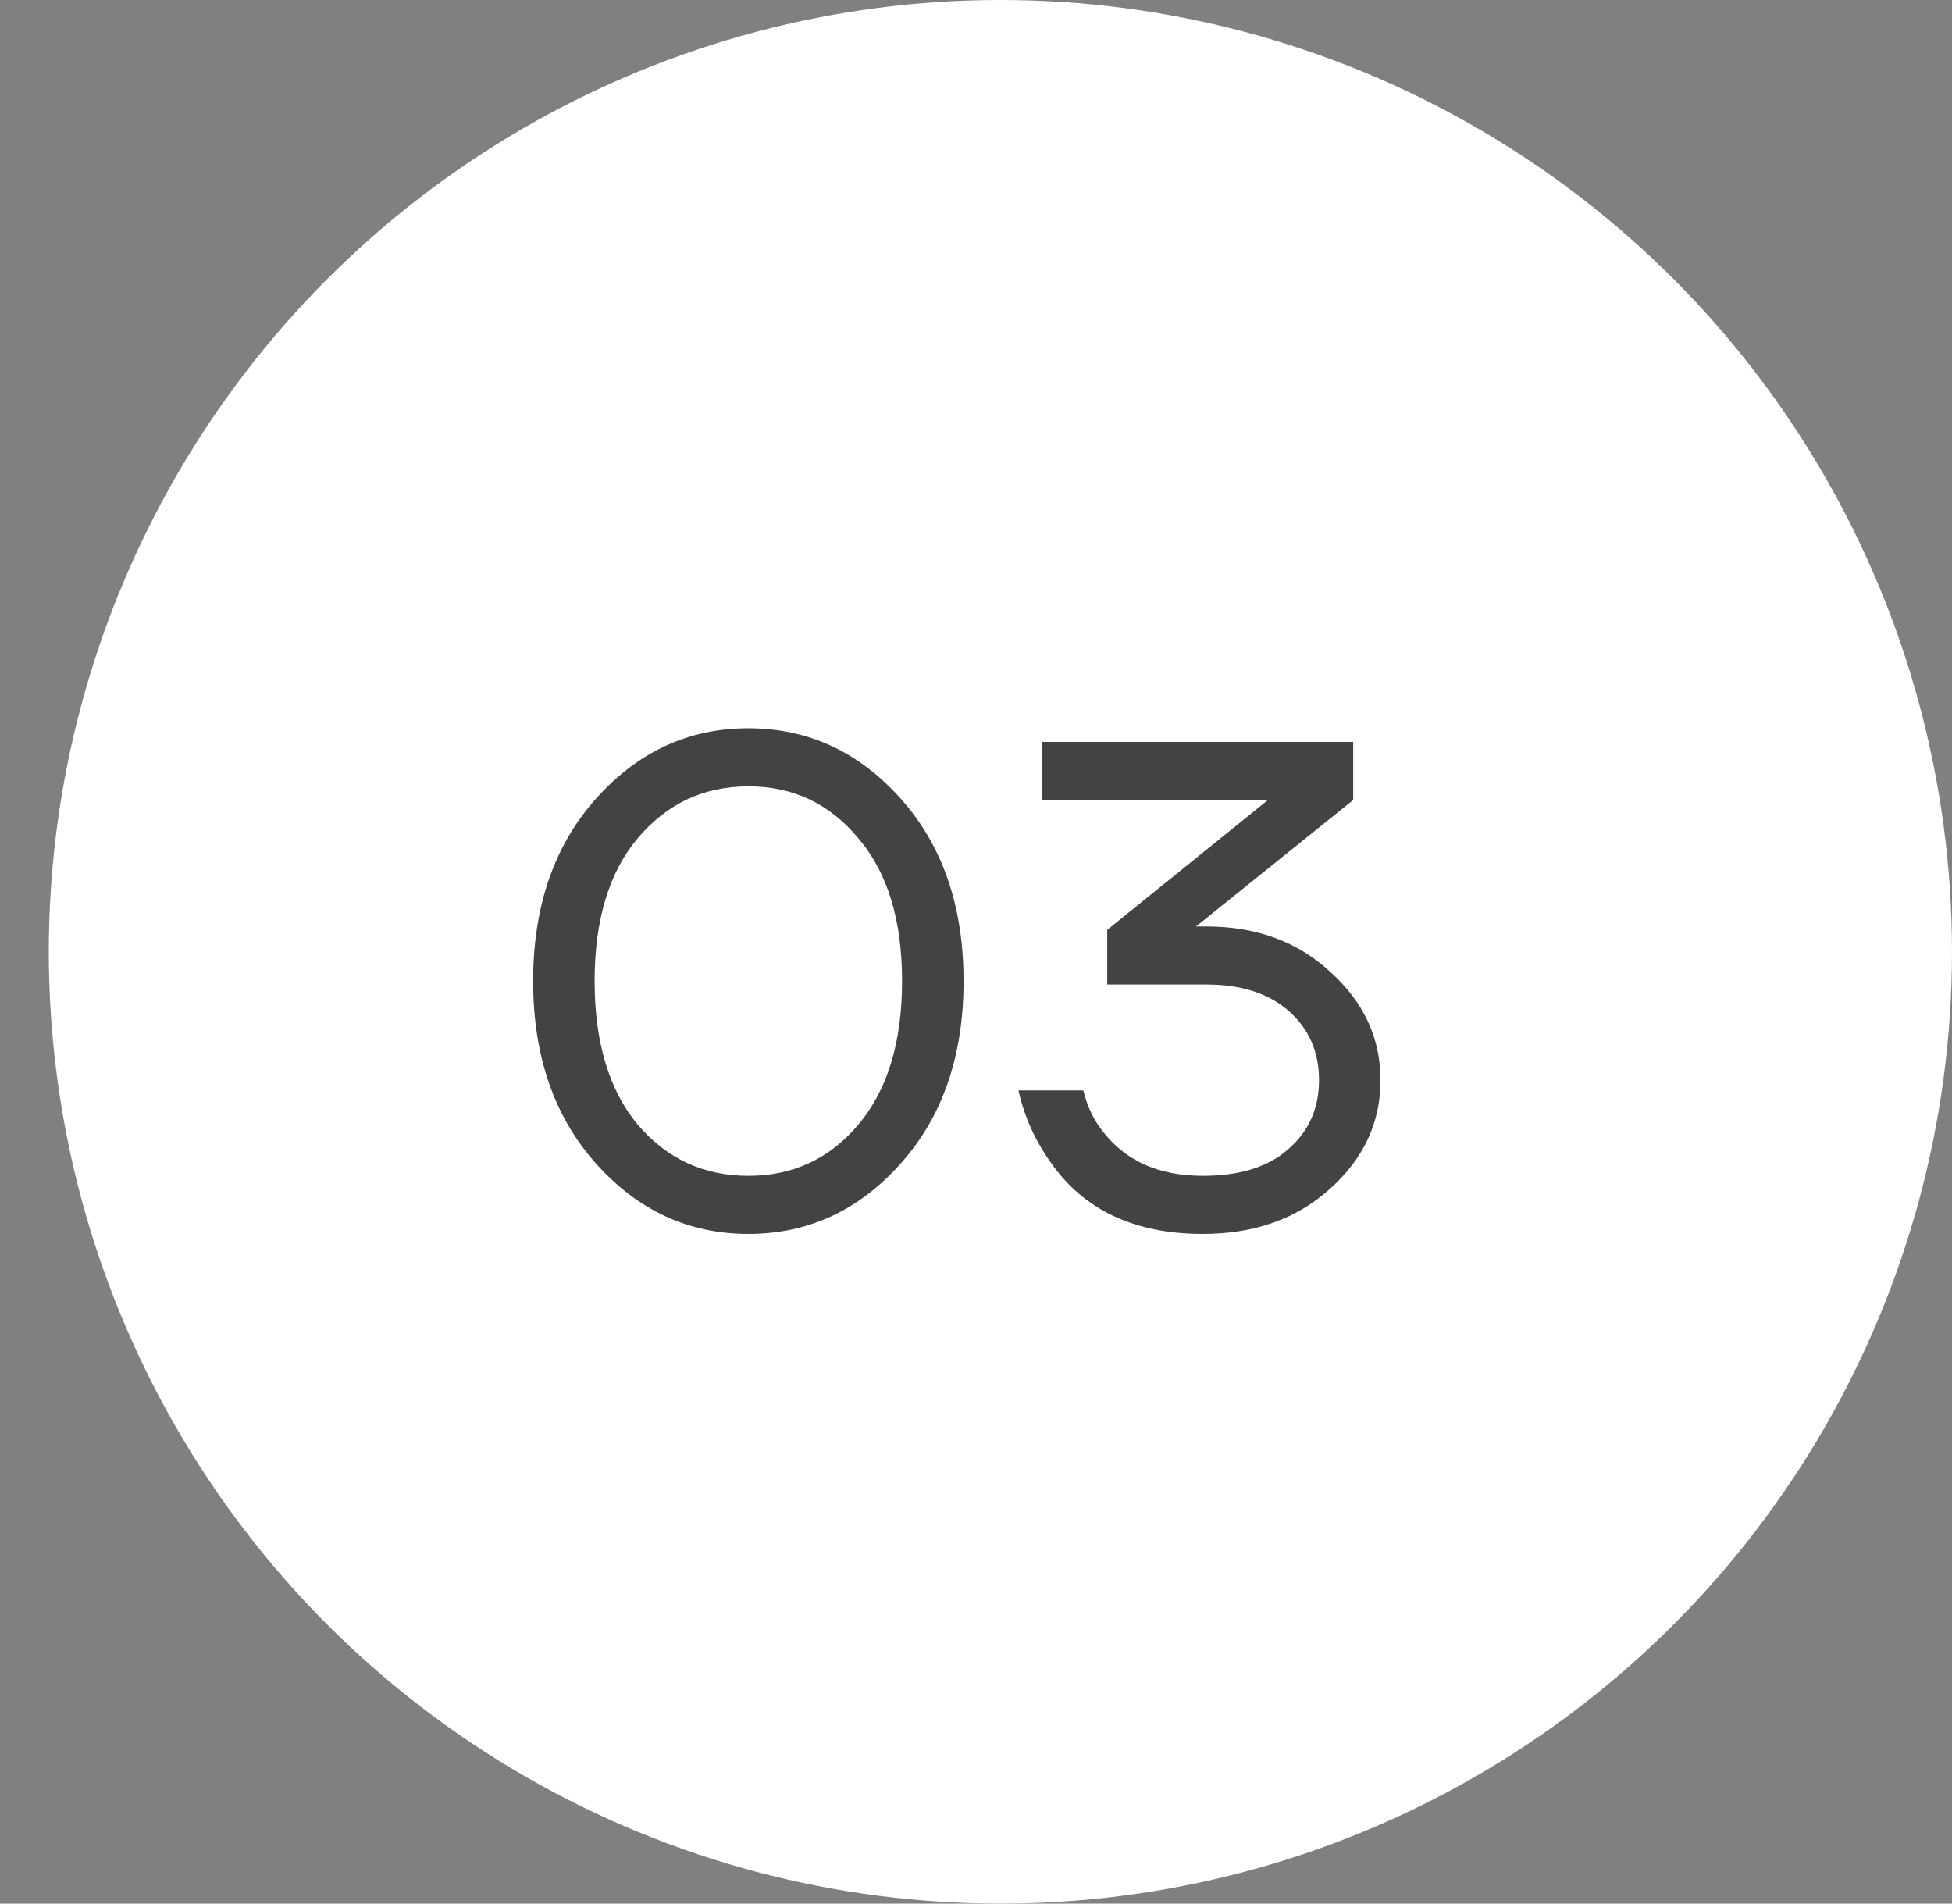
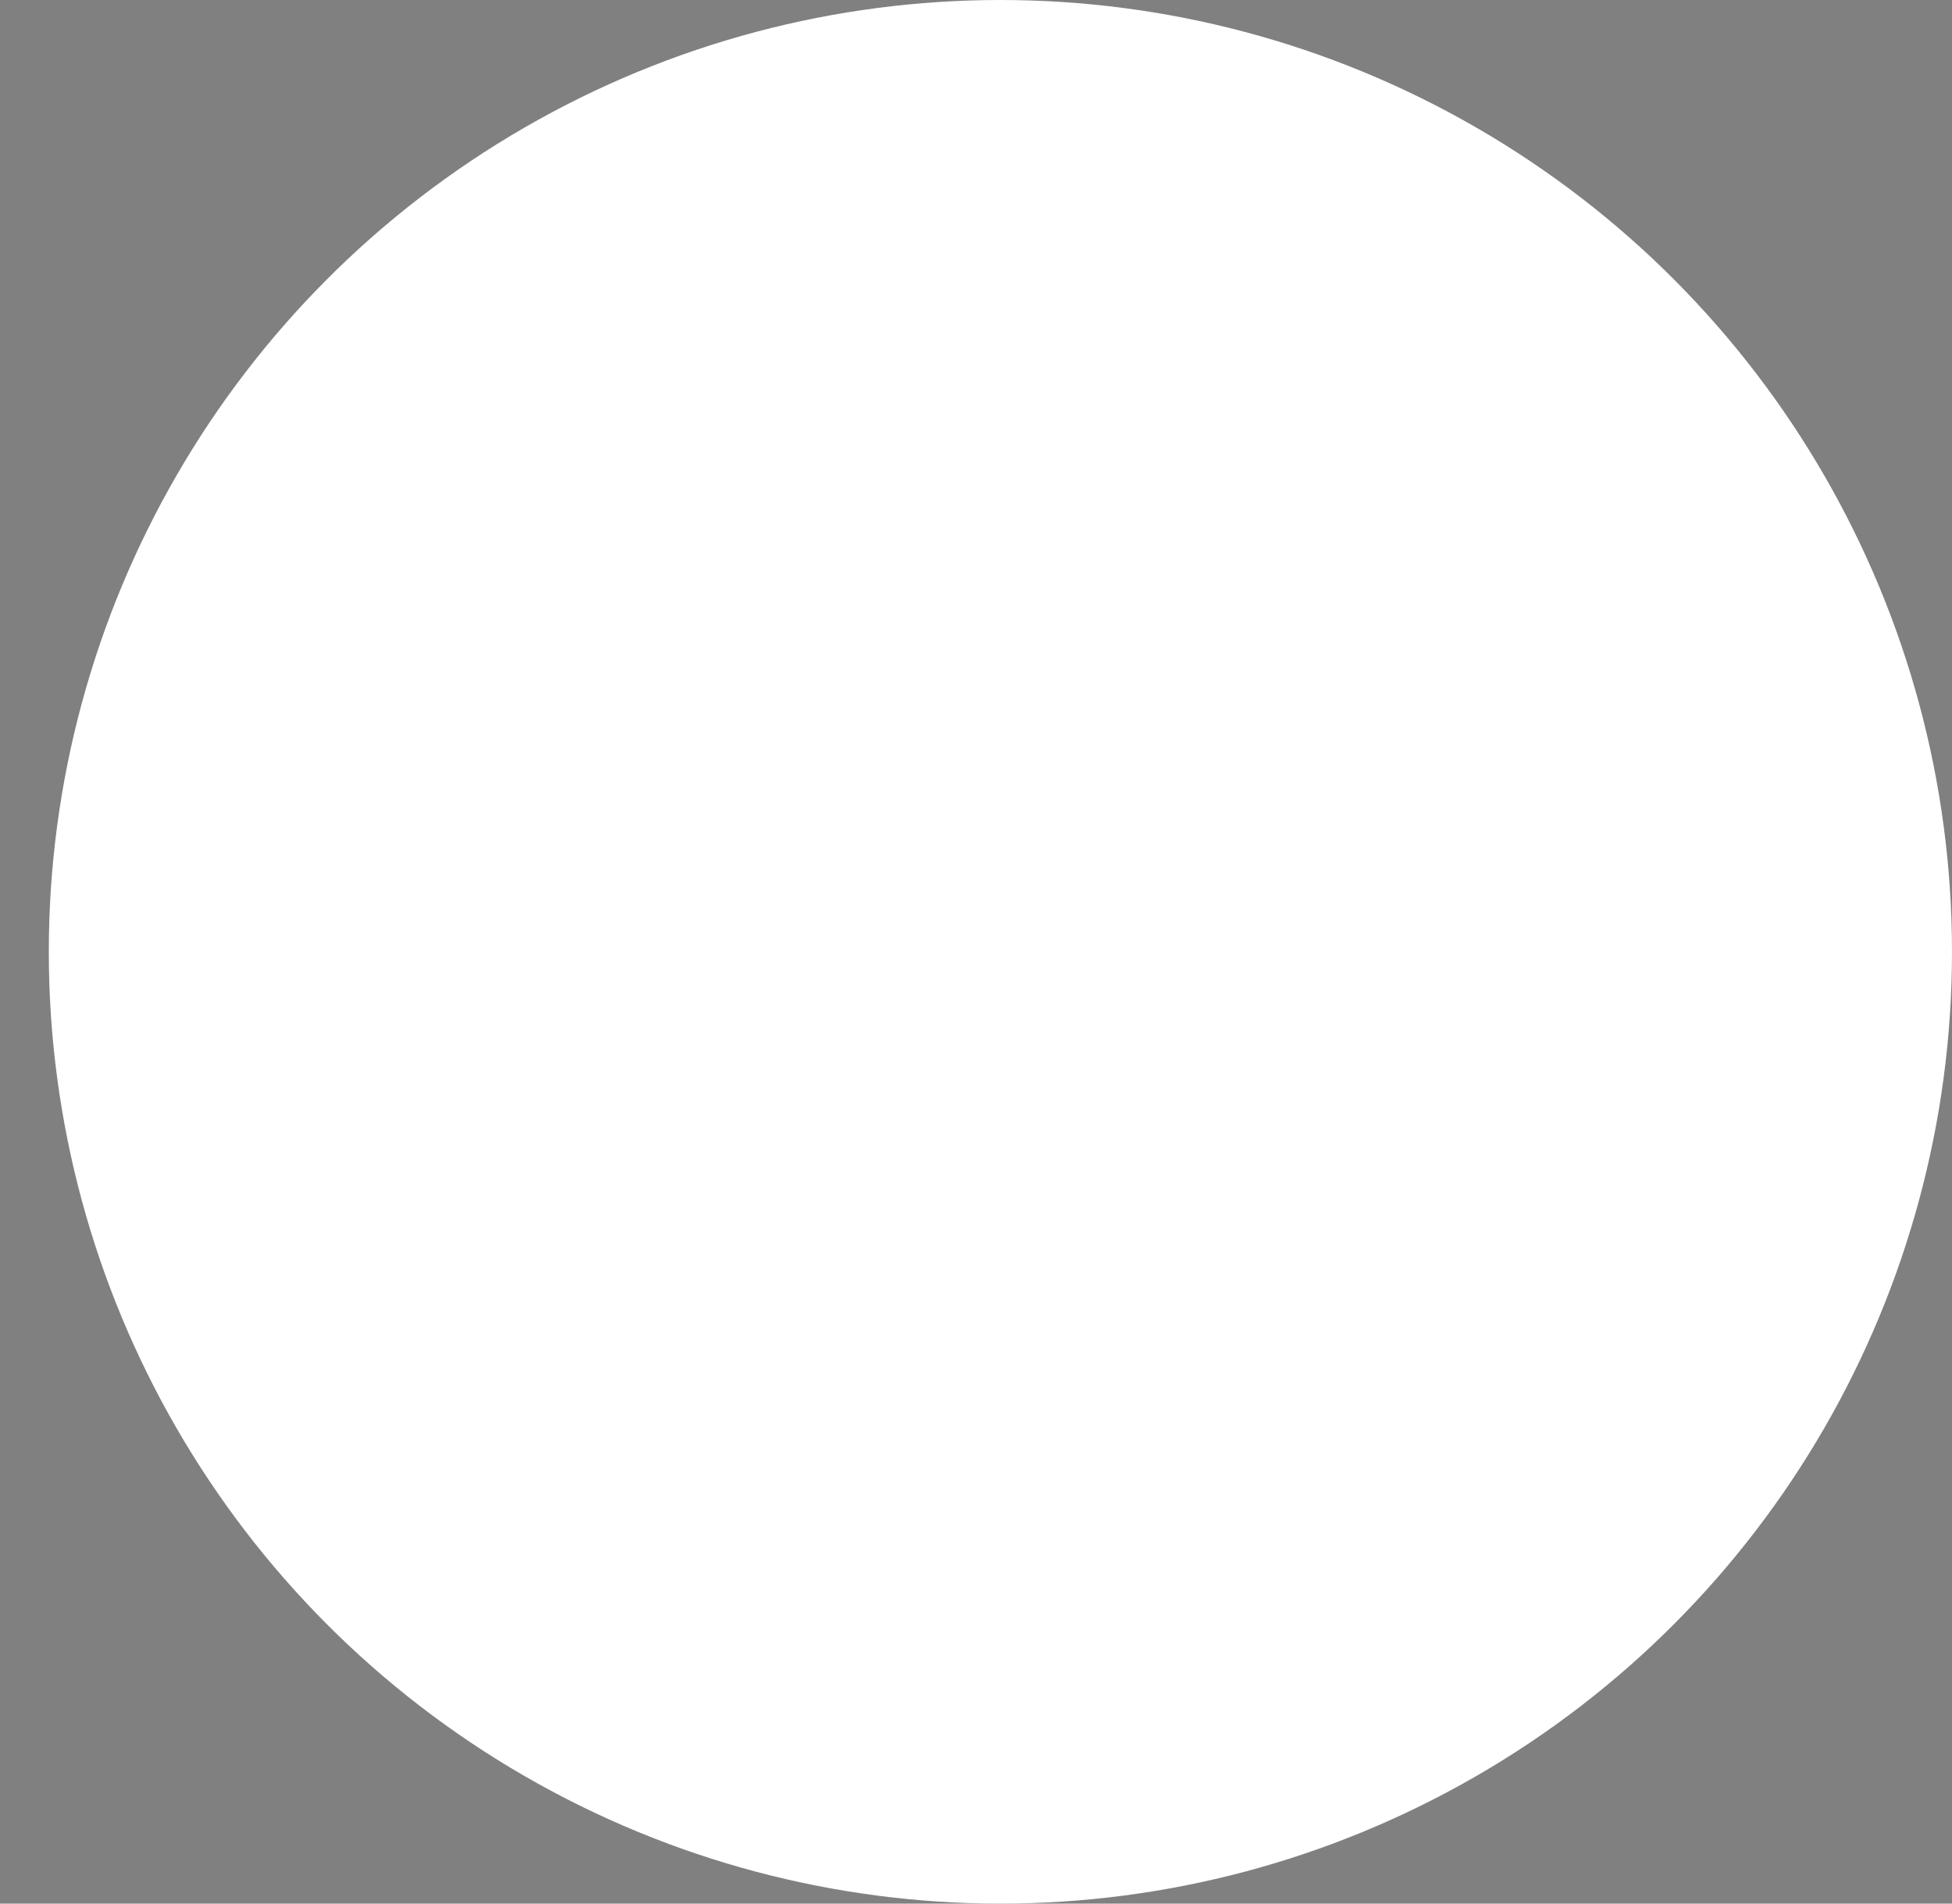
<svg xmlns="http://www.w3.org/2000/svg" width="40" height="39" viewBox="0 0 40 39" fill="none">
  <rect x="0" y="0" width="40" height="39" fill="#808080" stroke="none" />
  <circle cx="20.5" cy="19.5" r="19.5" fill="white" />
-   <path d="M12.213 23.838C11.355 22.877 10.925 21.631 10.925 20.1C10.925 18.569 11.355 17.323 12.213 16.362C13.072 15.401 14.113 14.92 15.335 14.92C16.558 14.92 17.599 15.401 18.457 16.362C19.316 17.323 19.745 18.569 19.745 20.1C19.745 21.631 19.316 22.877 18.457 23.838C17.599 24.799 16.558 25.28 15.335 25.28C14.113 25.28 13.072 24.799 12.213 23.838ZM13.067 17.174C12.479 17.874 12.185 18.849 12.185 20.1C12.185 21.351 12.479 22.331 13.067 23.04C13.665 23.74 14.421 24.09 15.335 24.09C16.25 24.09 17.001 23.74 17.589 23.04C18.187 22.331 18.485 21.351 18.485 20.1C18.485 18.849 18.187 17.874 17.589 17.174C17.001 16.465 16.25 16.11 15.335 16.11C14.421 16.11 13.665 16.465 13.067 17.174ZM20.869 22.34H22.199C22.283 22.685 22.427 22.979 22.633 23.222C23.099 23.801 23.771 24.09 24.649 24.09C25.405 24.09 25.988 23.908 26.399 23.544C26.819 23.18 27.029 22.709 27.029 22.13C27.029 21.551 26.823 21.08 26.413 20.716C26.002 20.352 25.437 20.17 24.719 20.17H22.689V19.05L25.965 16.404L25.979 16.39H21.359V15.2H27.729V16.39L24.649 18.868L24.523 18.966L24.509 18.98H24.719C25.745 18.98 26.595 19.293 27.267 19.918C27.948 20.534 28.289 21.271 28.289 22.13C28.289 22.998 27.943 23.74 27.253 24.356C26.571 24.972 25.703 25.28 24.649 25.28C23.249 25.28 22.208 24.79 21.527 23.81C21.209 23.362 20.99 22.872 20.869 22.34Z" fill="#434343" />
</svg>